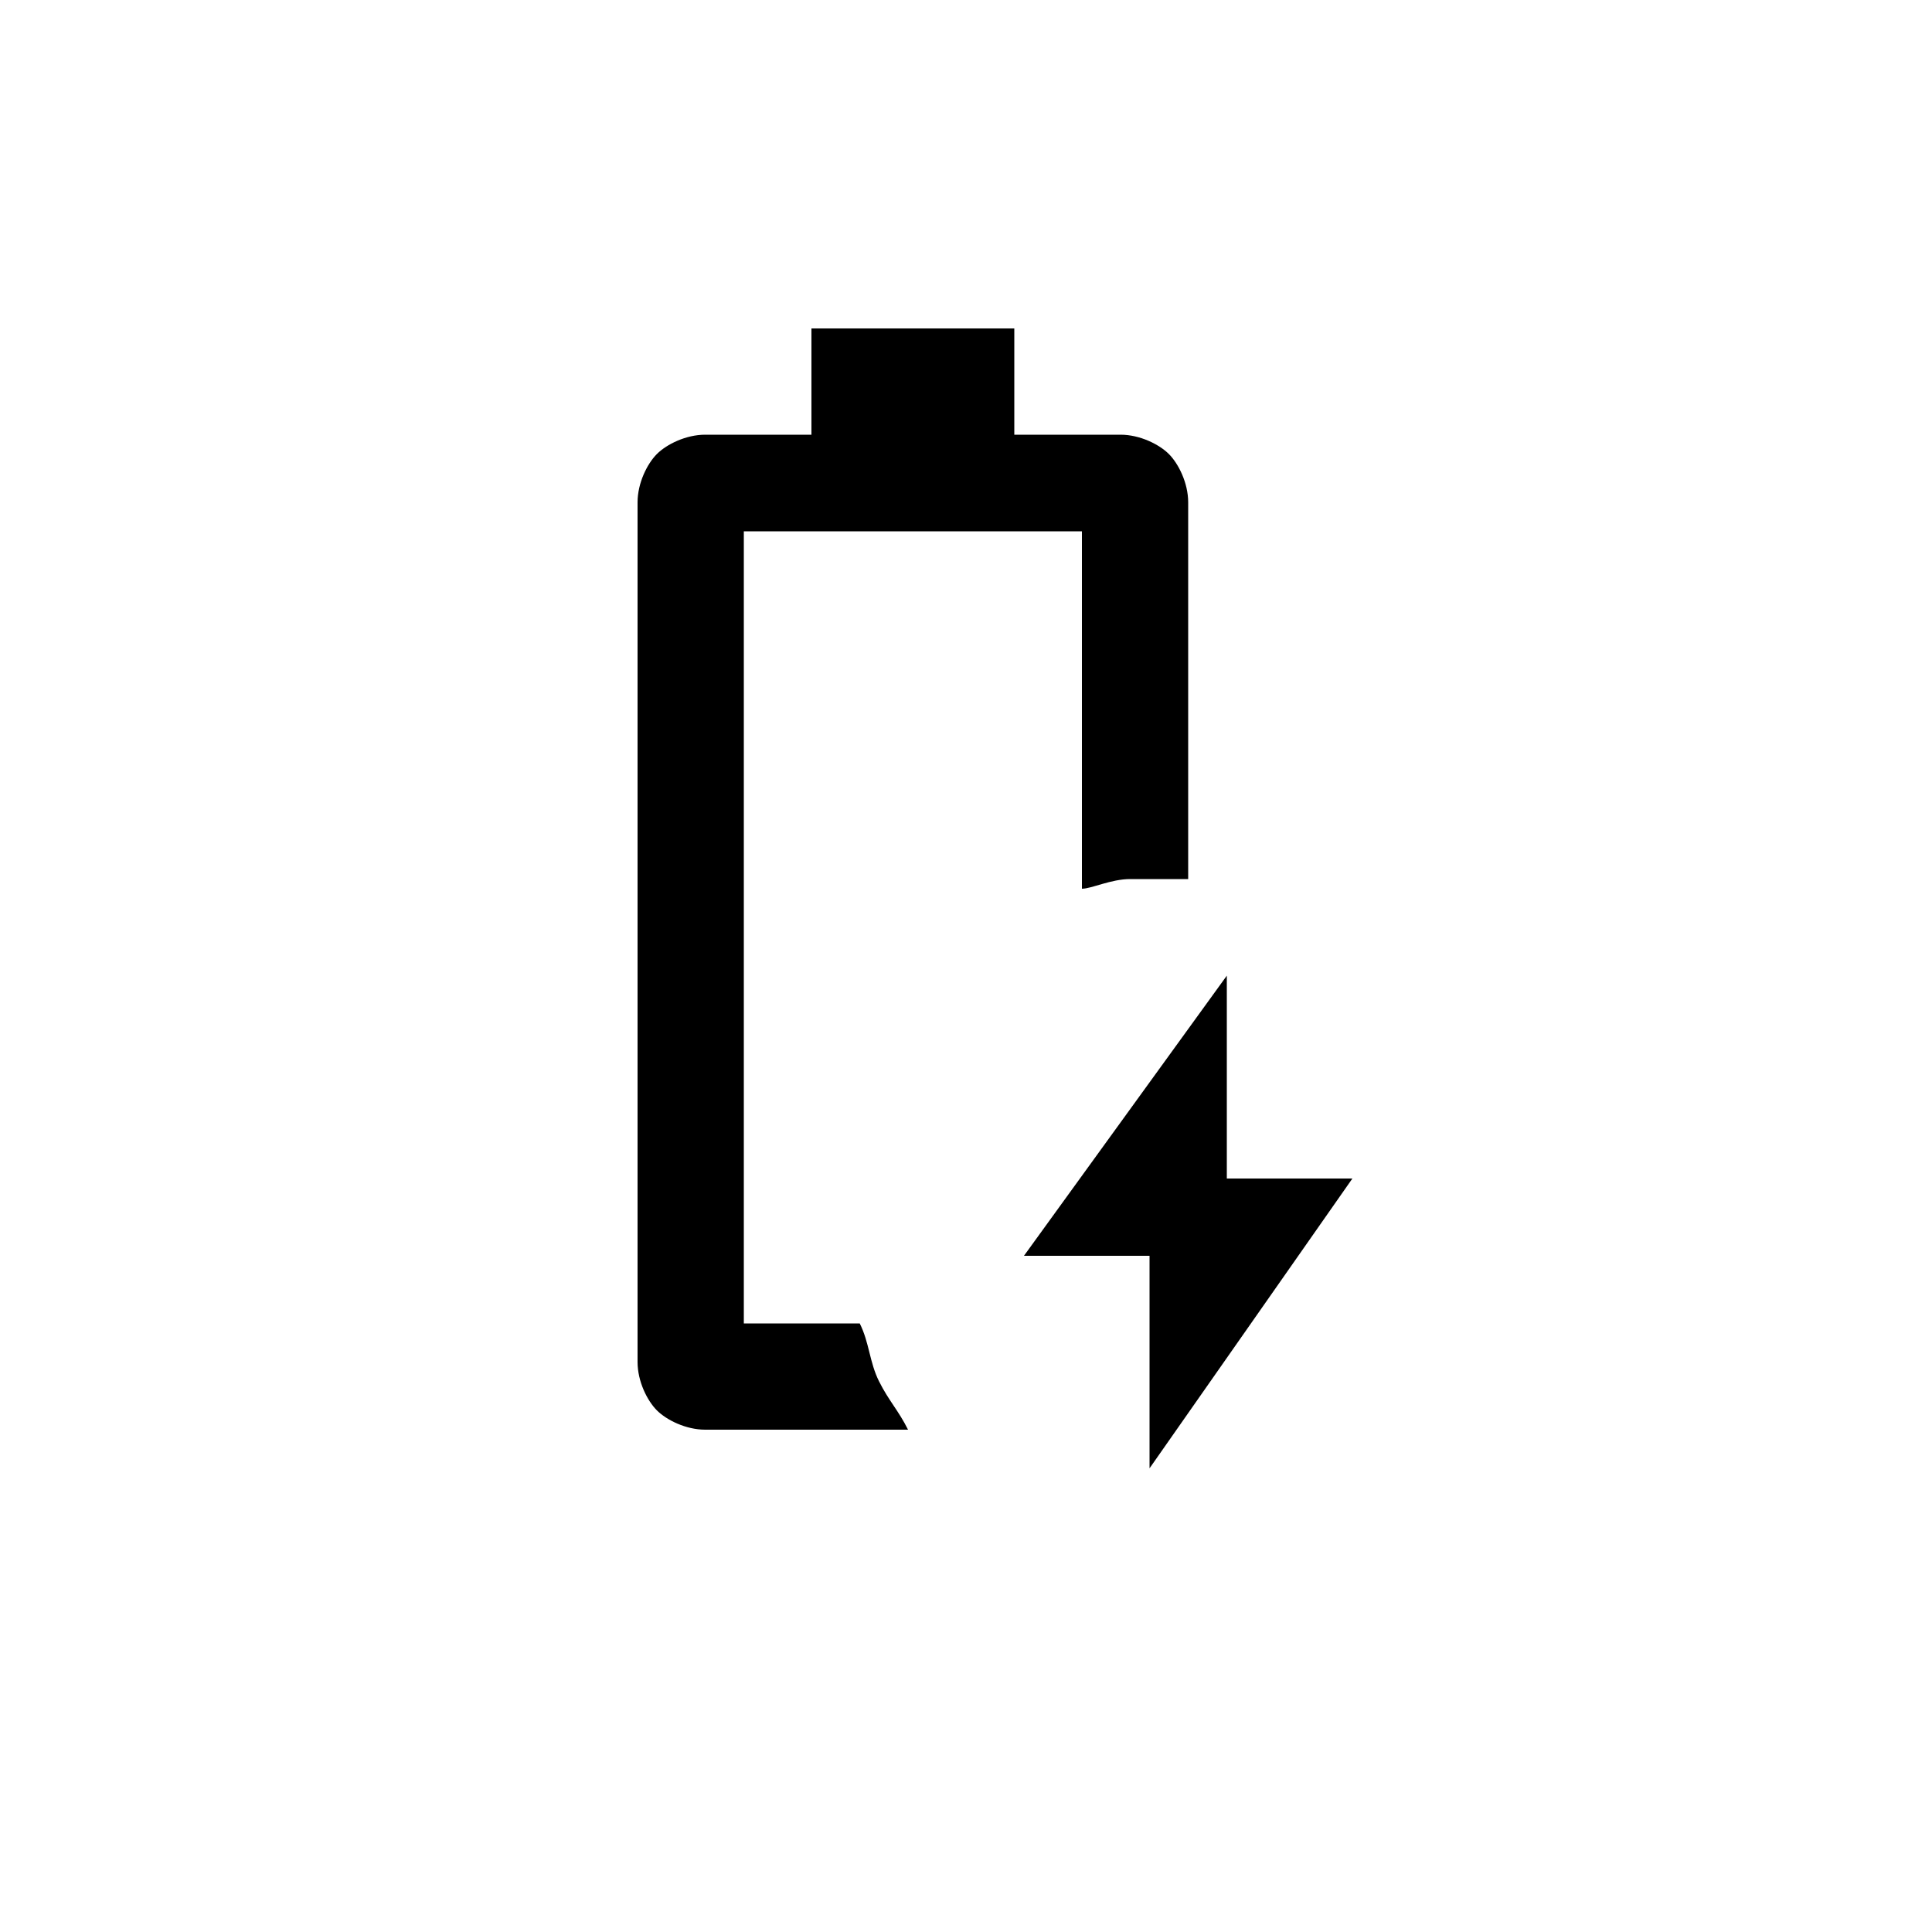
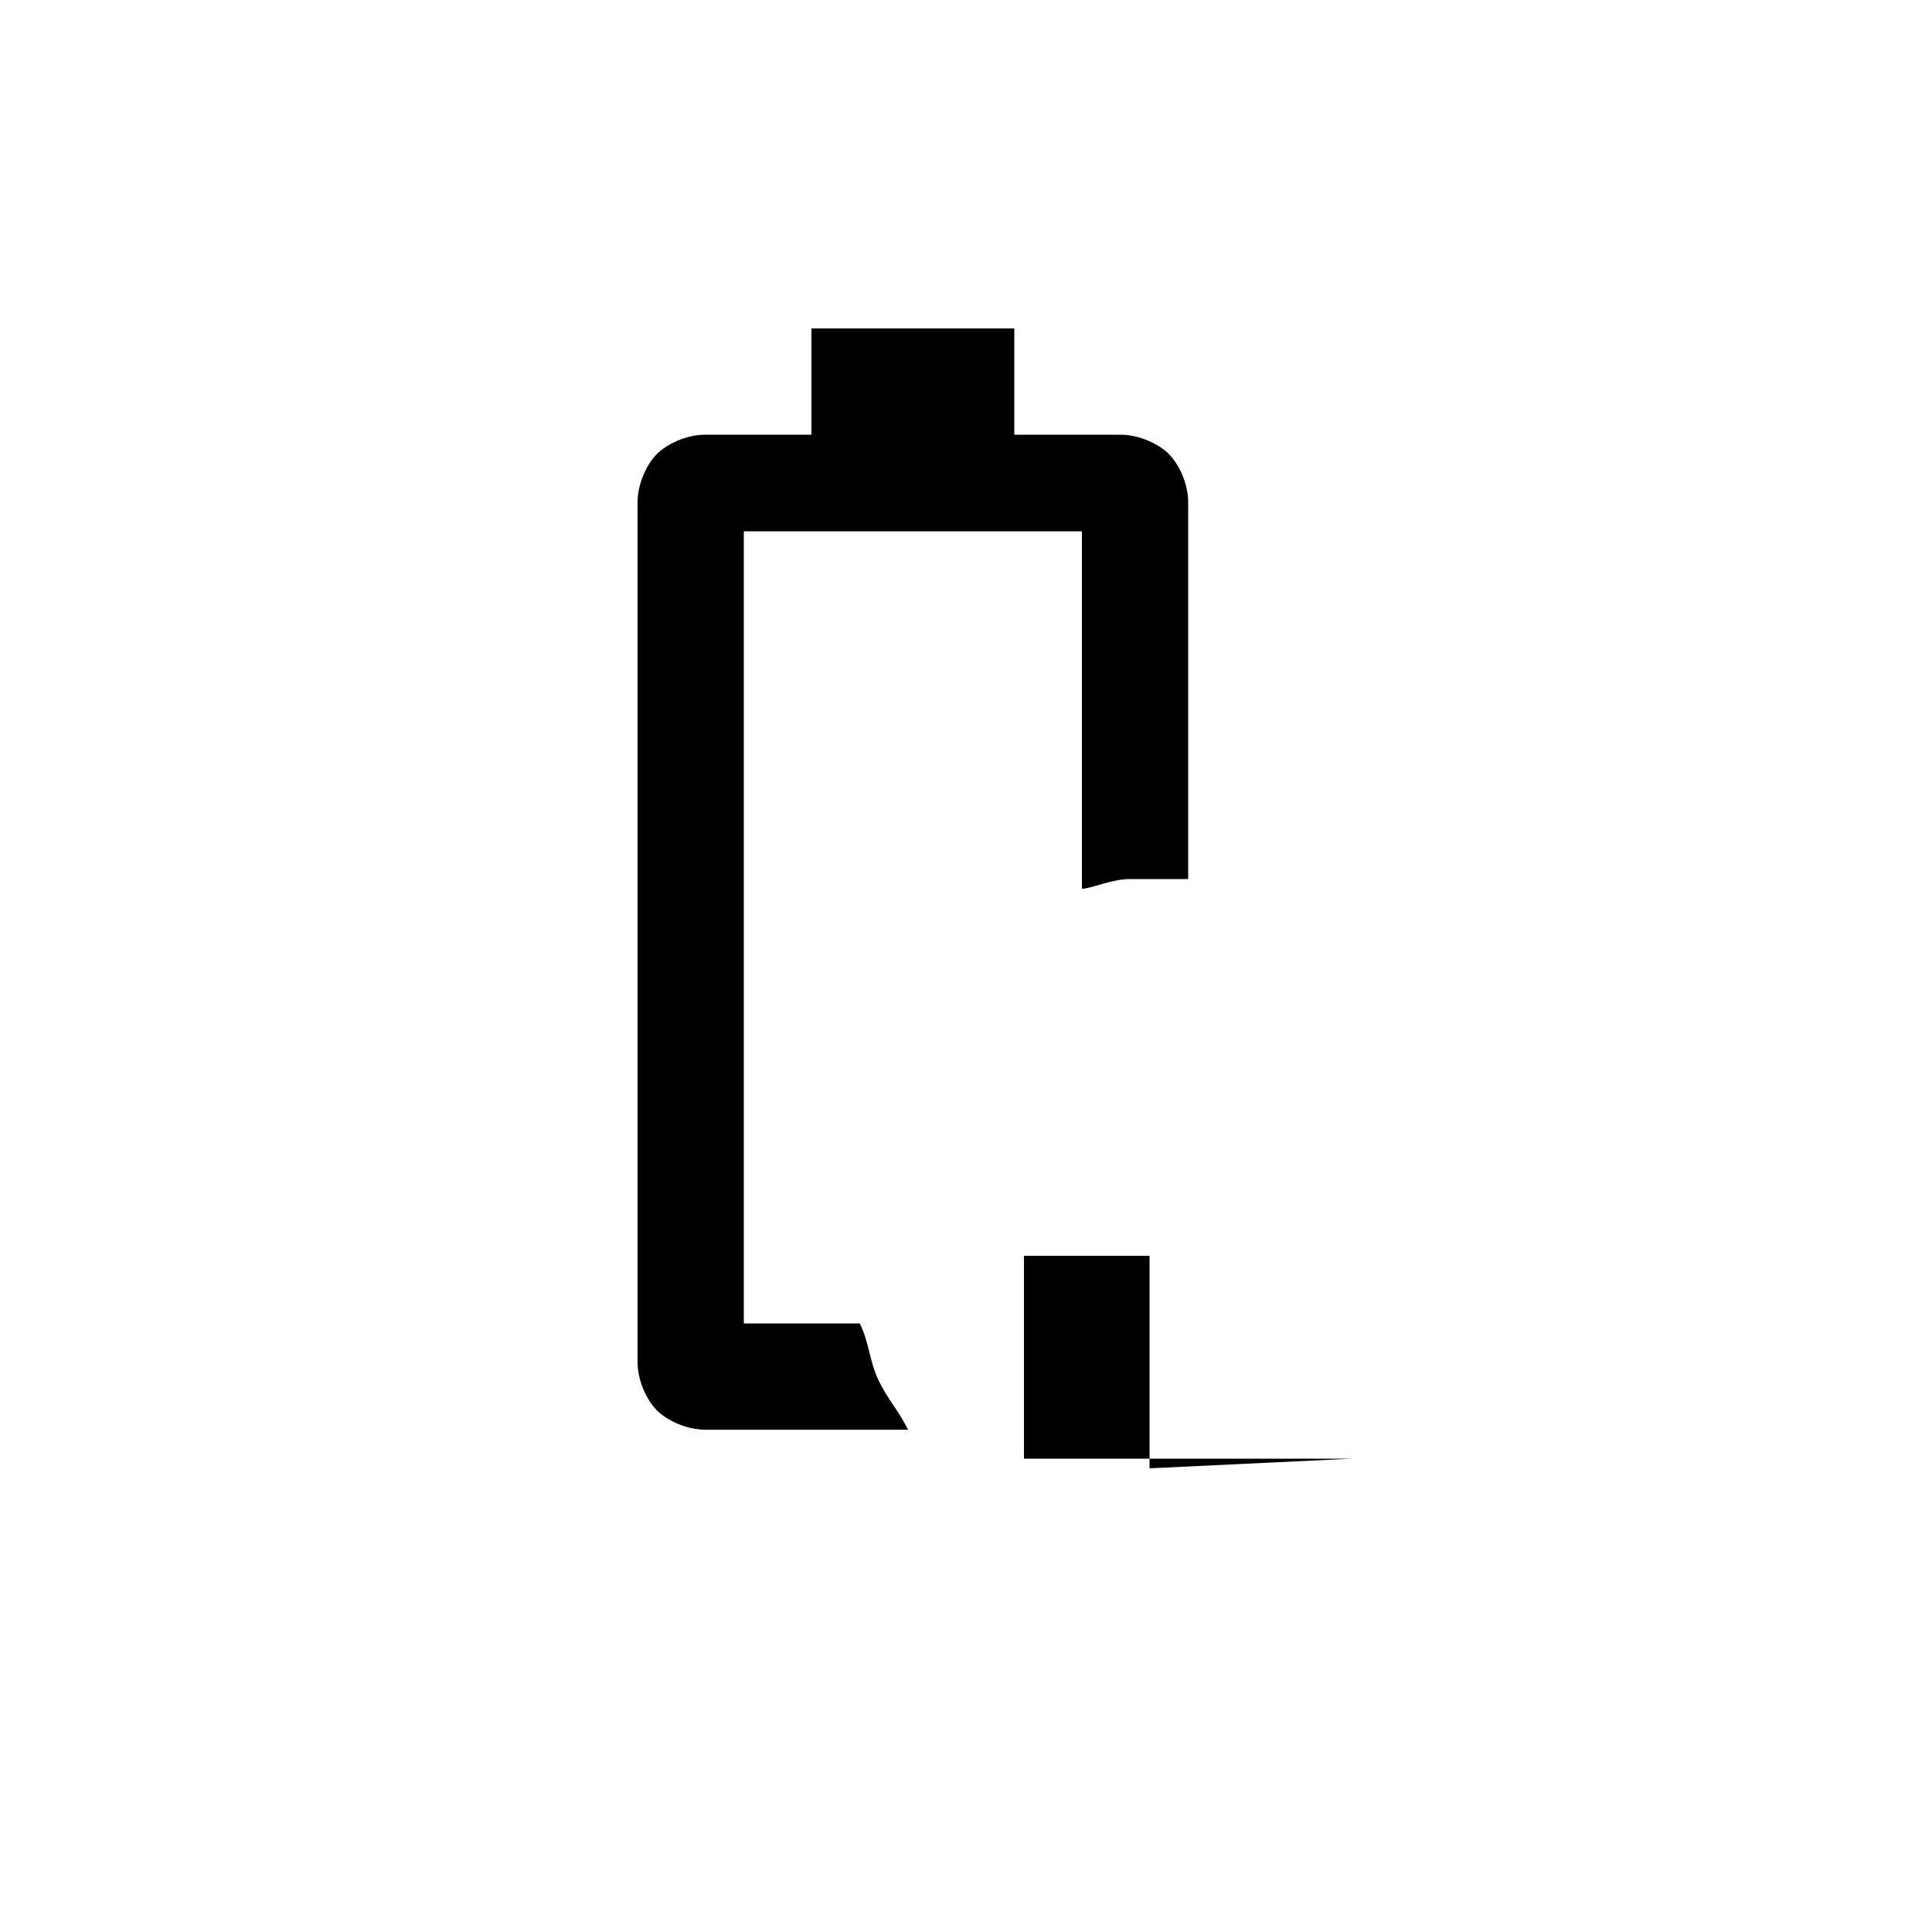
<svg xmlns="http://www.w3.org/2000/svg" xml:space="preserve" style="enable-background:new 0 0 20 20;" viewBox="0 0 20 20" height="20px" width="20px" y="0px" x="0px" id="Layer_1" version="1.1">
-   <path d="M11.9,15.2V13h-1.3l2.1-2.9v2.1H14L11.9,15.2z M7.3,14.8c-0.2,0-0.4-0.1-0.5-0.2c-0.1-0.1-0.2-0.3-0.2-0.5V5.2  c0-0.2,0.1-0.4,0.2-0.5c0.1-0.1,0.3-0.2,0.5-0.2h1.1V3.4h2.1v1.1h1.1c0.2,0,0.4,0.1,0.5,0.2c0.1,0.1,0.2,0.3,0.2,0.5v3.9  c-0.2,0-0.4,0-0.6,0c-0.2,0-0.4,0.1-0.5,0.1V5.5H7.7v8.2h1.2c0.1,0.2,0.1,0.4,0.2,0.6c0.1,0.2,0.2,0.3,0.3,0.5H7.3z" />
+   <path d="M11.9,15.2V13h-1.3v2.1H14L11.9,15.2z M7.3,14.8c-0.2,0-0.4-0.1-0.5-0.2c-0.1-0.1-0.2-0.3-0.2-0.5V5.2  c0-0.2,0.1-0.4,0.2-0.5c0.1-0.1,0.3-0.2,0.5-0.2h1.1V3.4h2.1v1.1h1.1c0.2,0,0.4,0.1,0.5,0.2c0.1,0.1,0.2,0.3,0.2,0.5v3.9  c-0.2,0-0.4,0-0.6,0c-0.2,0-0.4,0.1-0.5,0.1V5.5H7.7v8.2h1.2c0.1,0.2,0.1,0.4,0.2,0.6c0.1,0.2,0.2,0.3,0.3,0.5H7.3z" />
</svg>